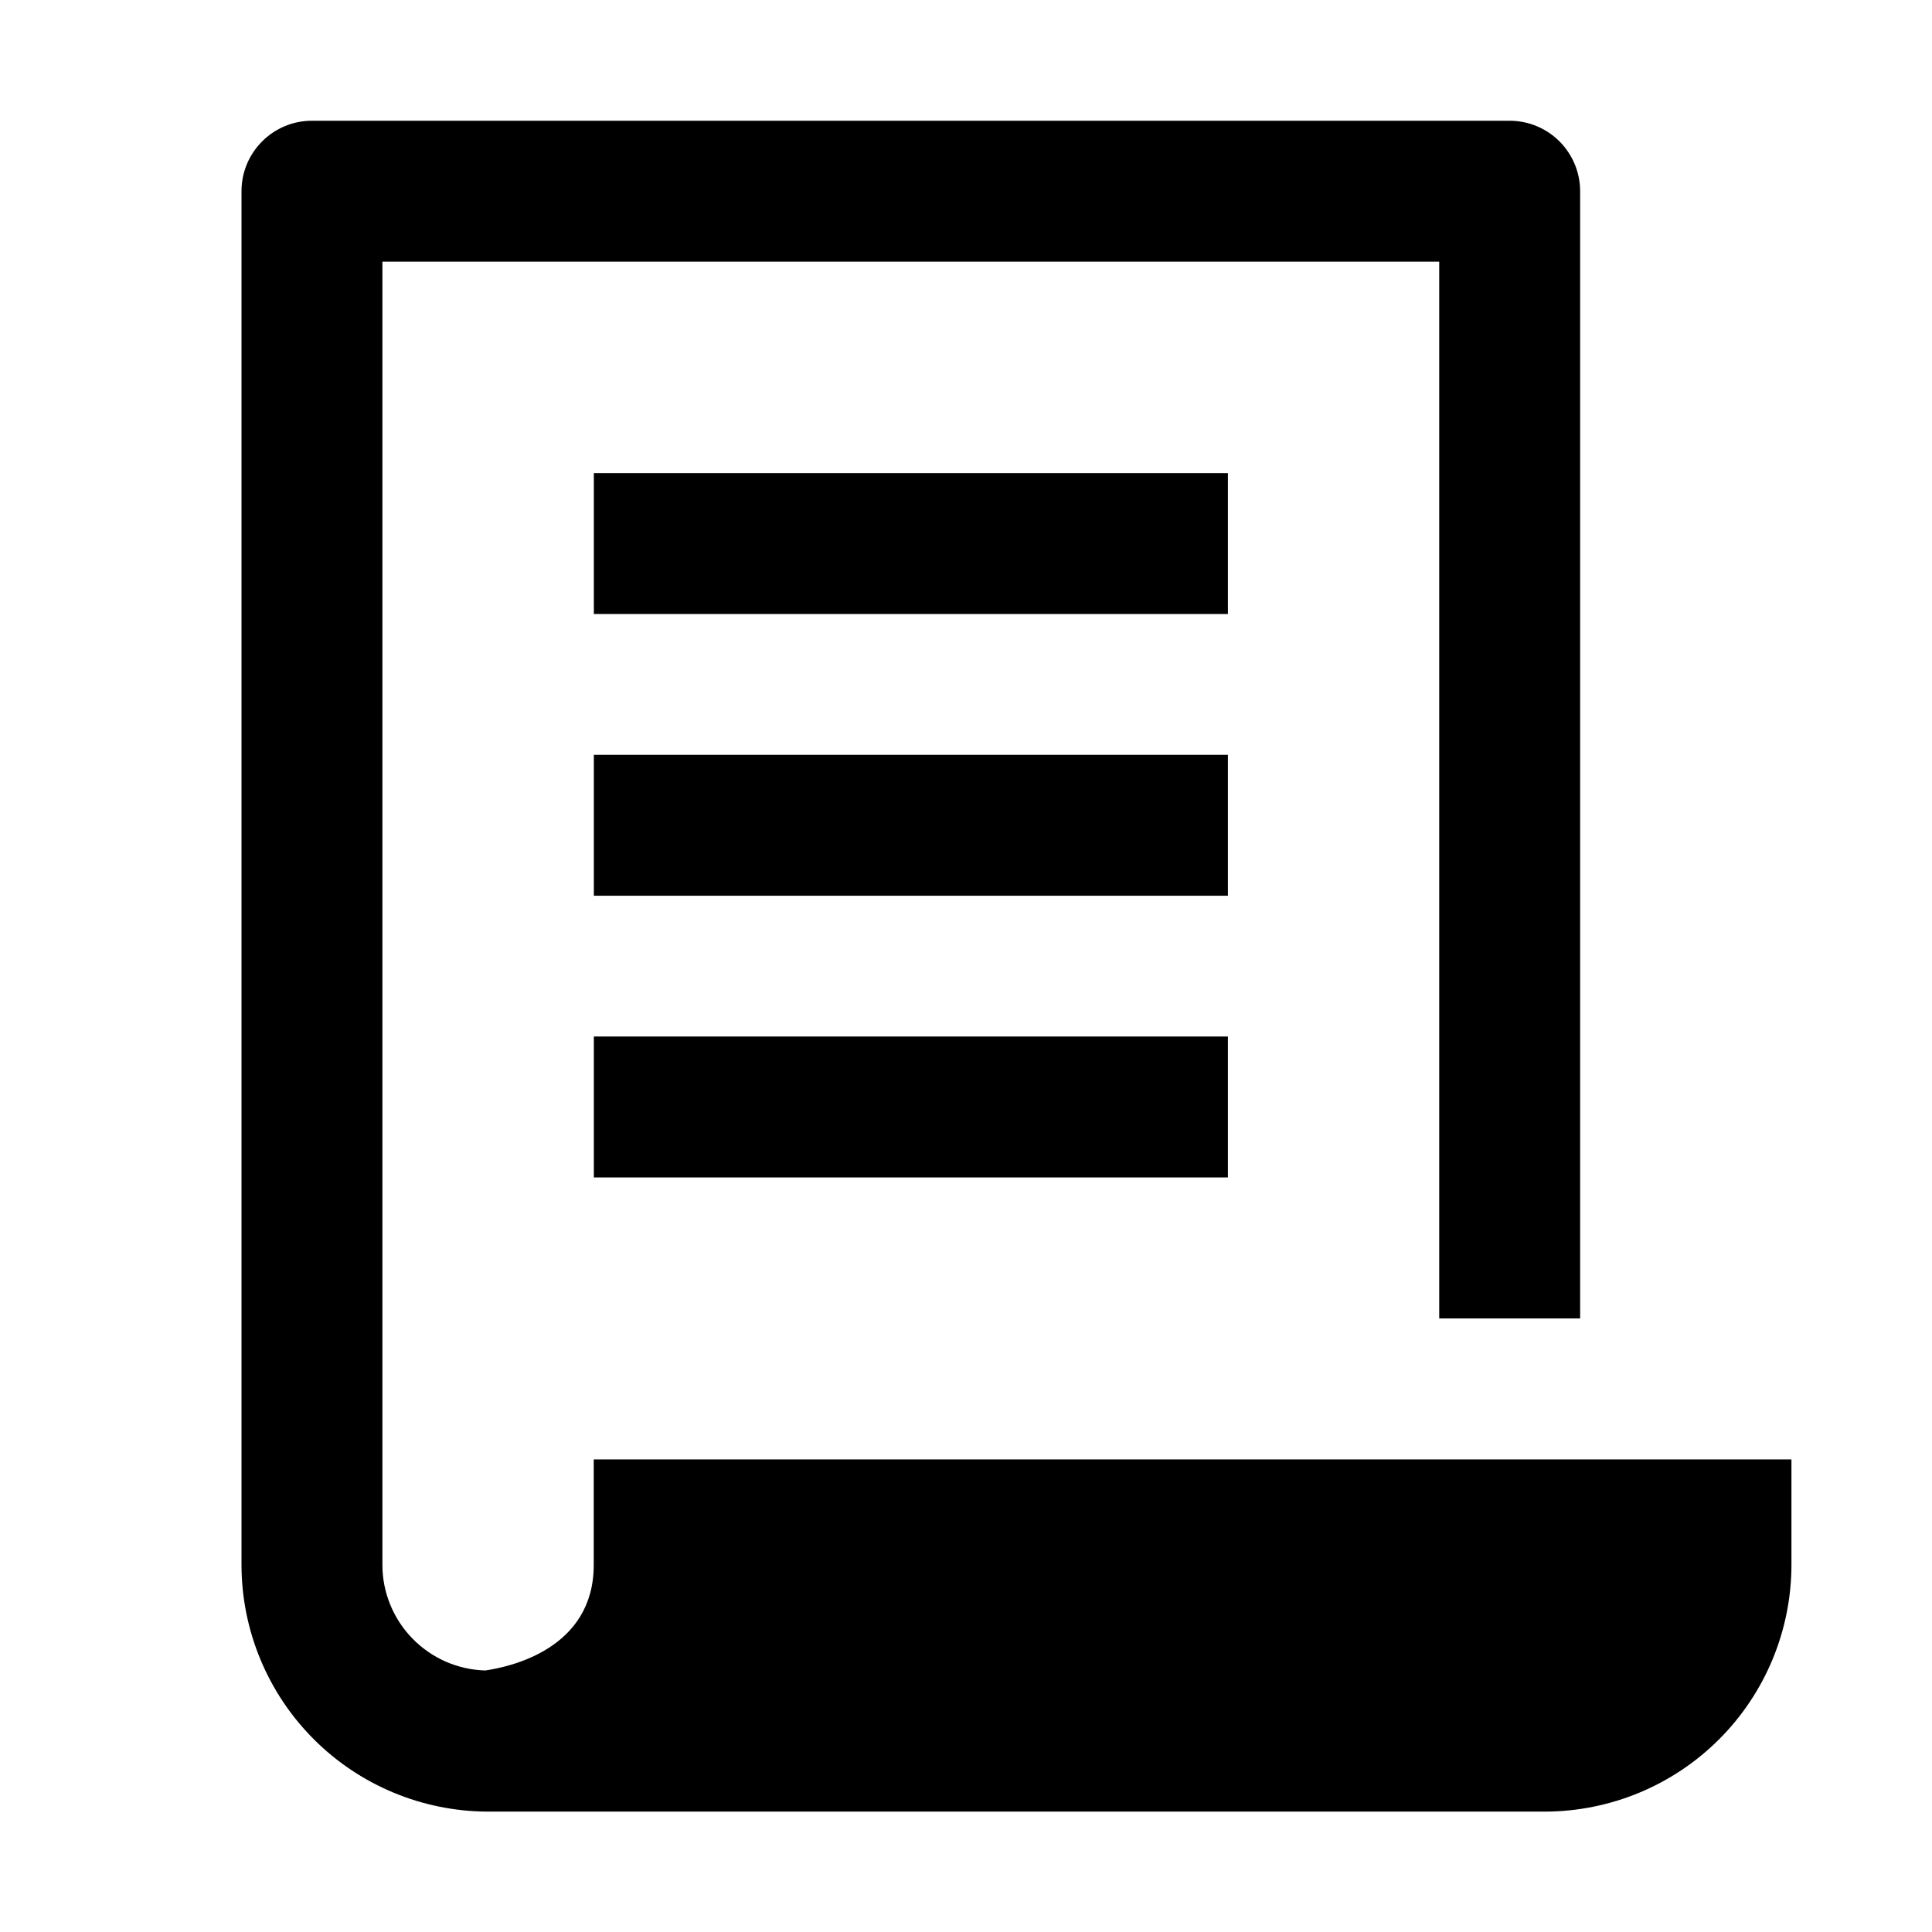
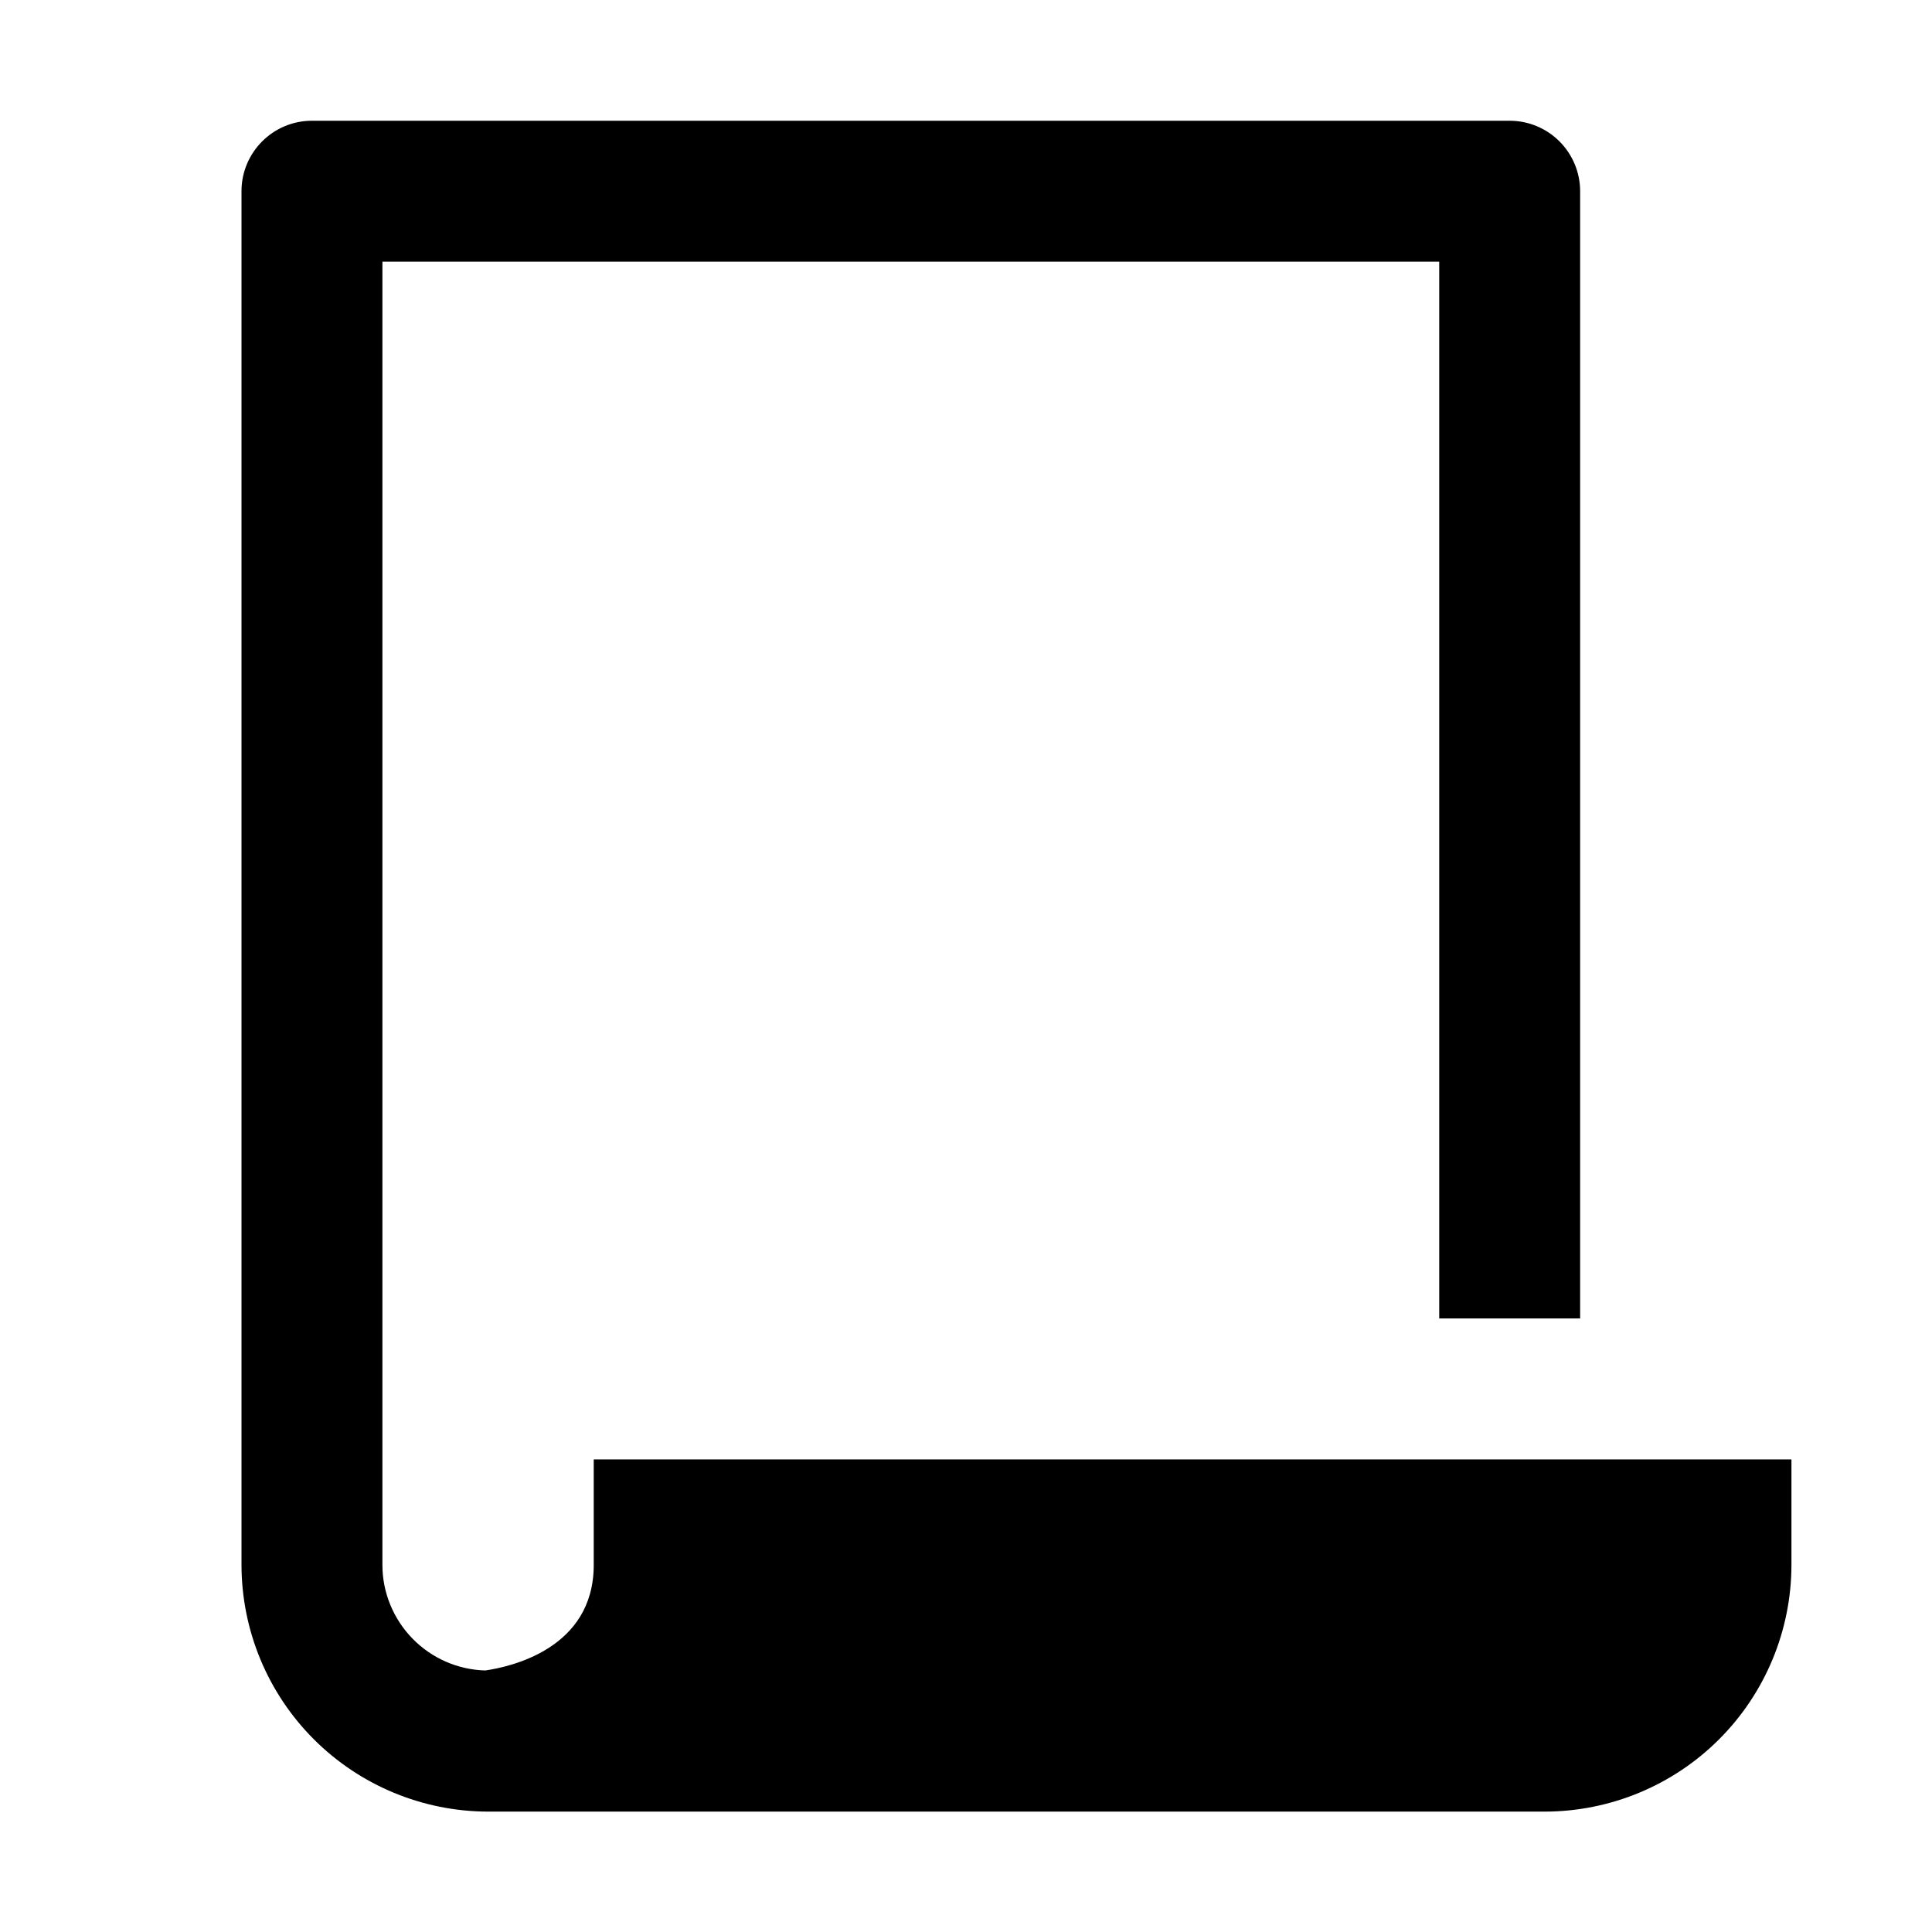
<svg xmlns="http://www.w3.org/2000/svg" width="16" height="16" viewBox="0 0 16 16" fill="none">
  <path d="M4.917 12.086V12.961C4.917 13.657 4.221 13.805 4.019 13.834C3.791 13.828 3.575 13.733 3.416 13.57C3.257 13.407 3.167 13.188 3.167 12.961V2.167H11.919V10.919H13.086V1.583C13.086 1.429 13.024 1.28 12.915 1.171C12.805 1.061 12.657 1 12.502 1H2.583C2.261 1 2 1.262 2 1.583V12.961C2.001 13.502 2.216 14.021 2.599 14.404C2.982 14.787 3.501 15.002 4.042 15.003H12.794C13.335 15.002 13.854 14.787 14.237 14.404C14.62 14.021 14.835 13.502 14.836 12.961V12.086H4.917Z" fill="#000000" />
-   <path d="M10.169 3.918H4.918V5.085H10.169V3.918ZM10.169 6.251H4.918V7.418H10.169V6.251ZM10.169 8.584H4.918V9.751H10.169V8.584Z" fill="#000000" />
</svg>